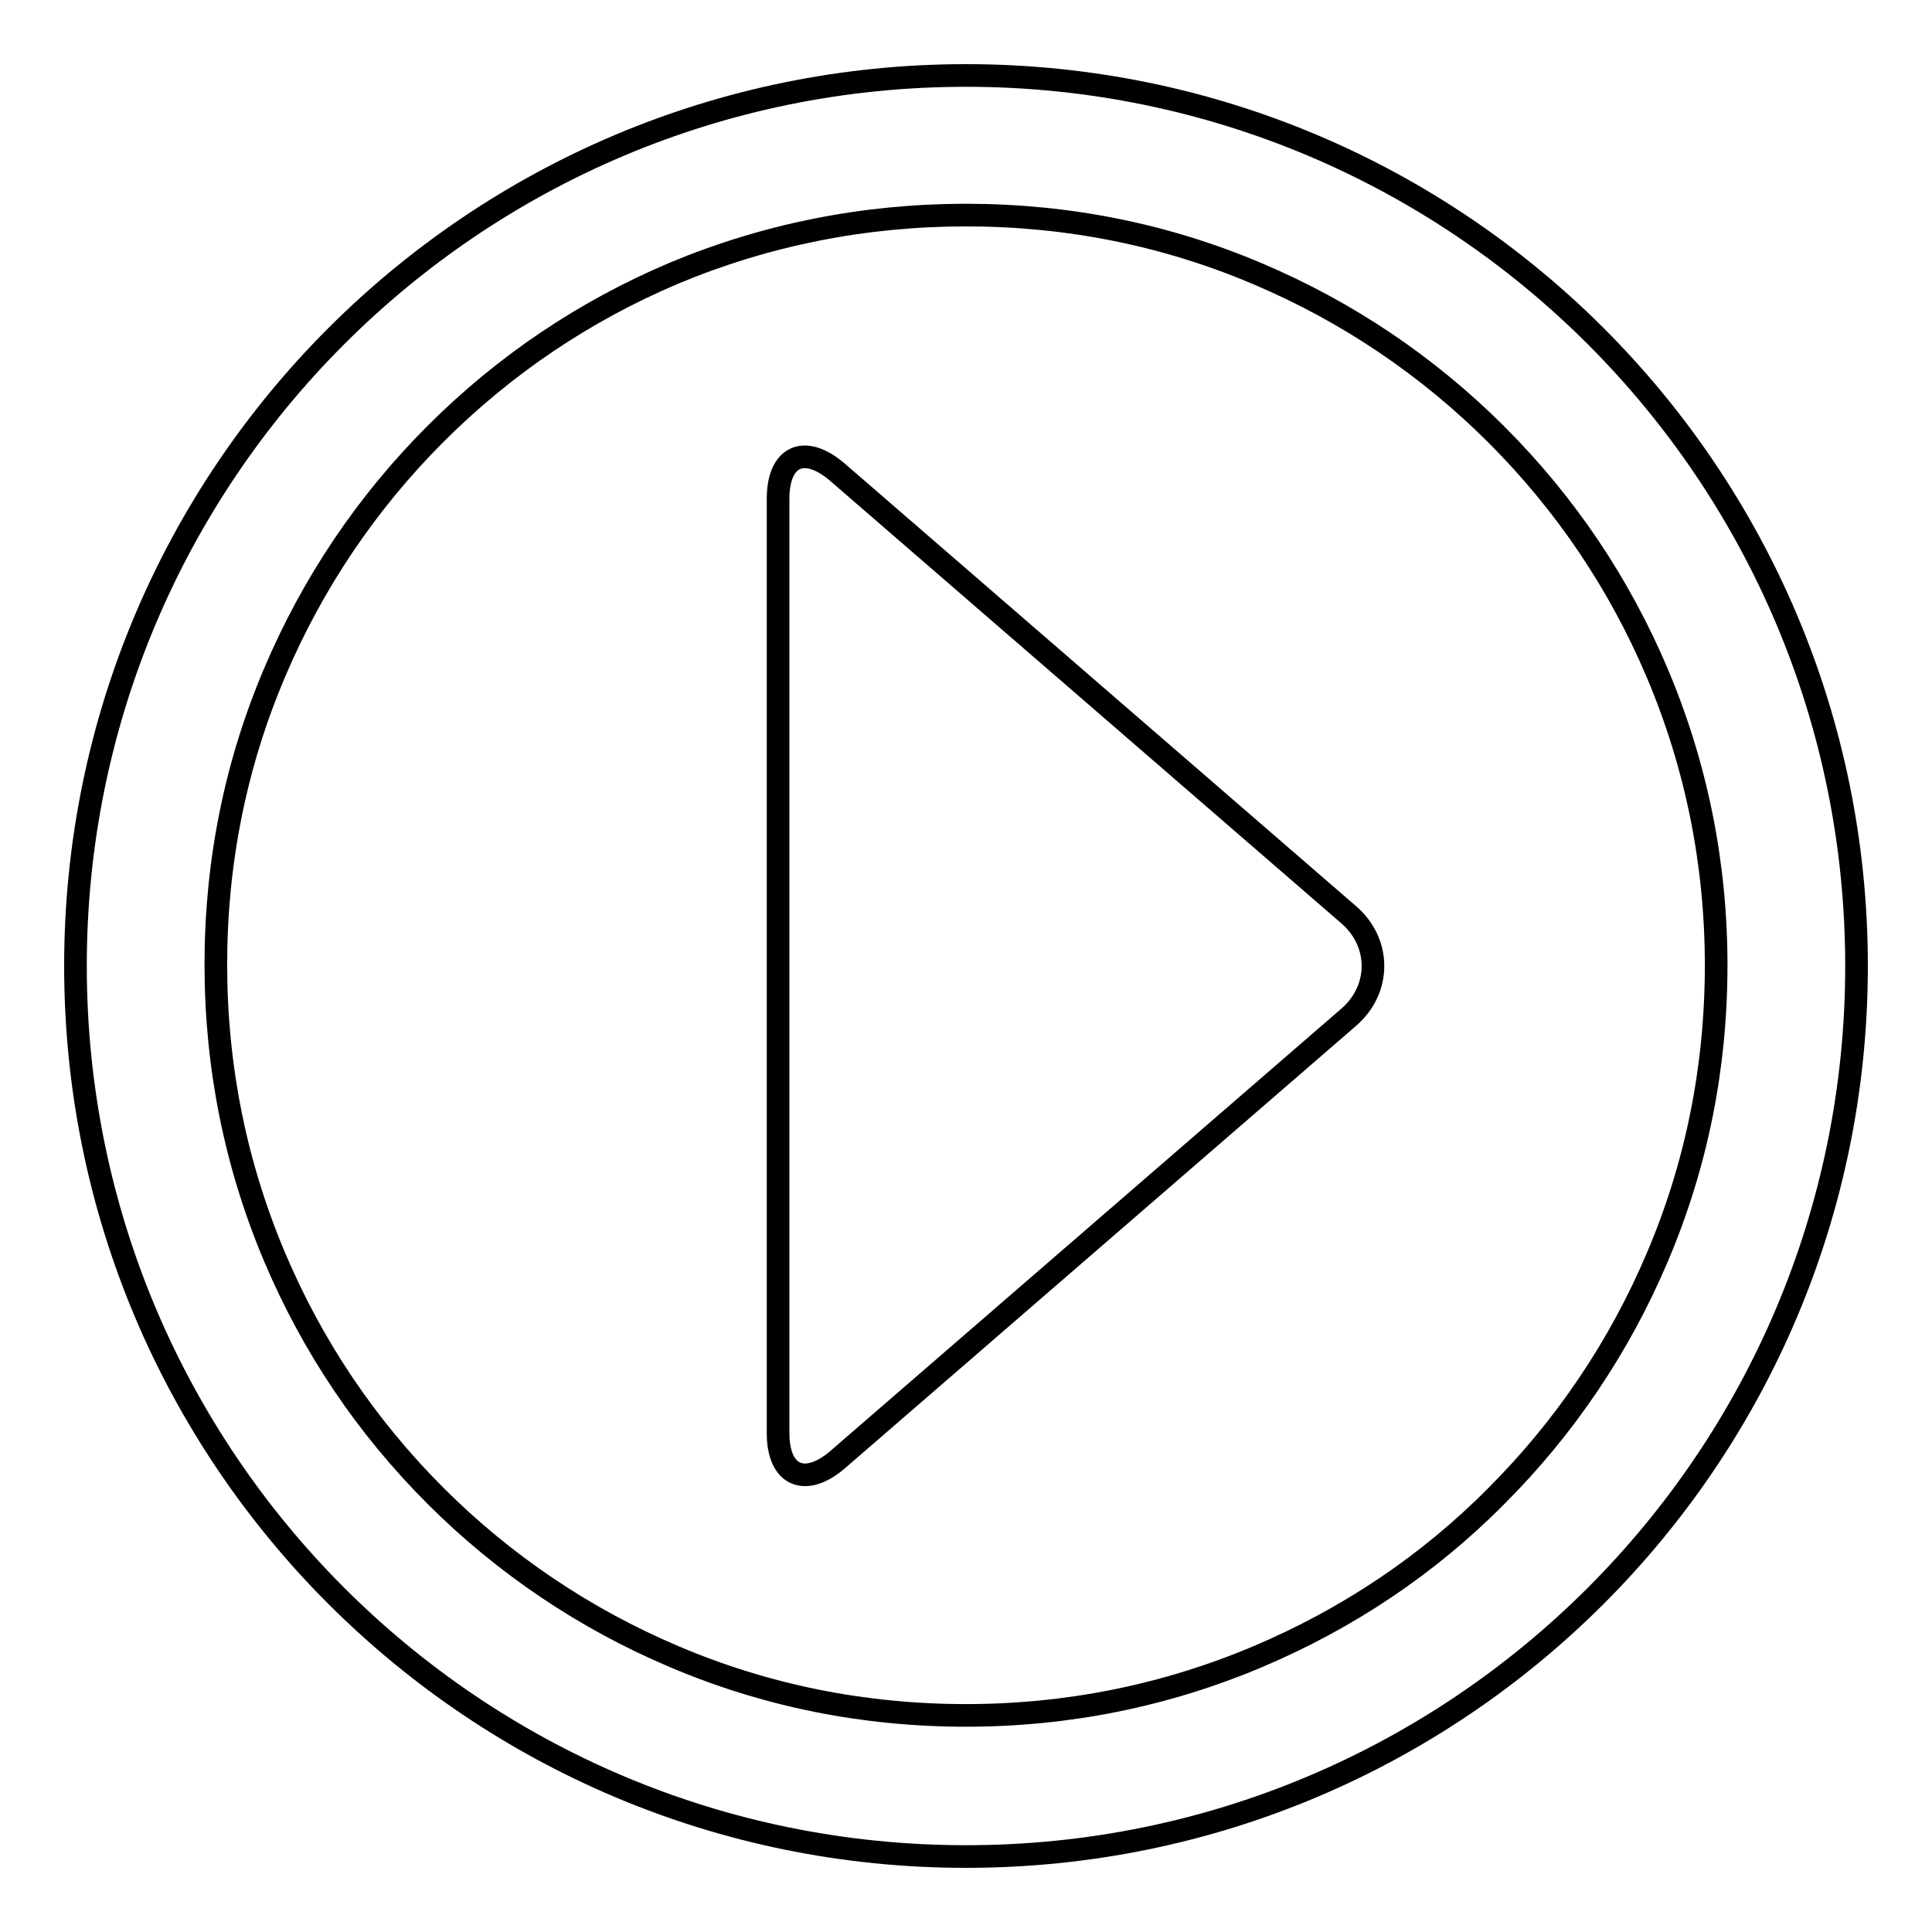
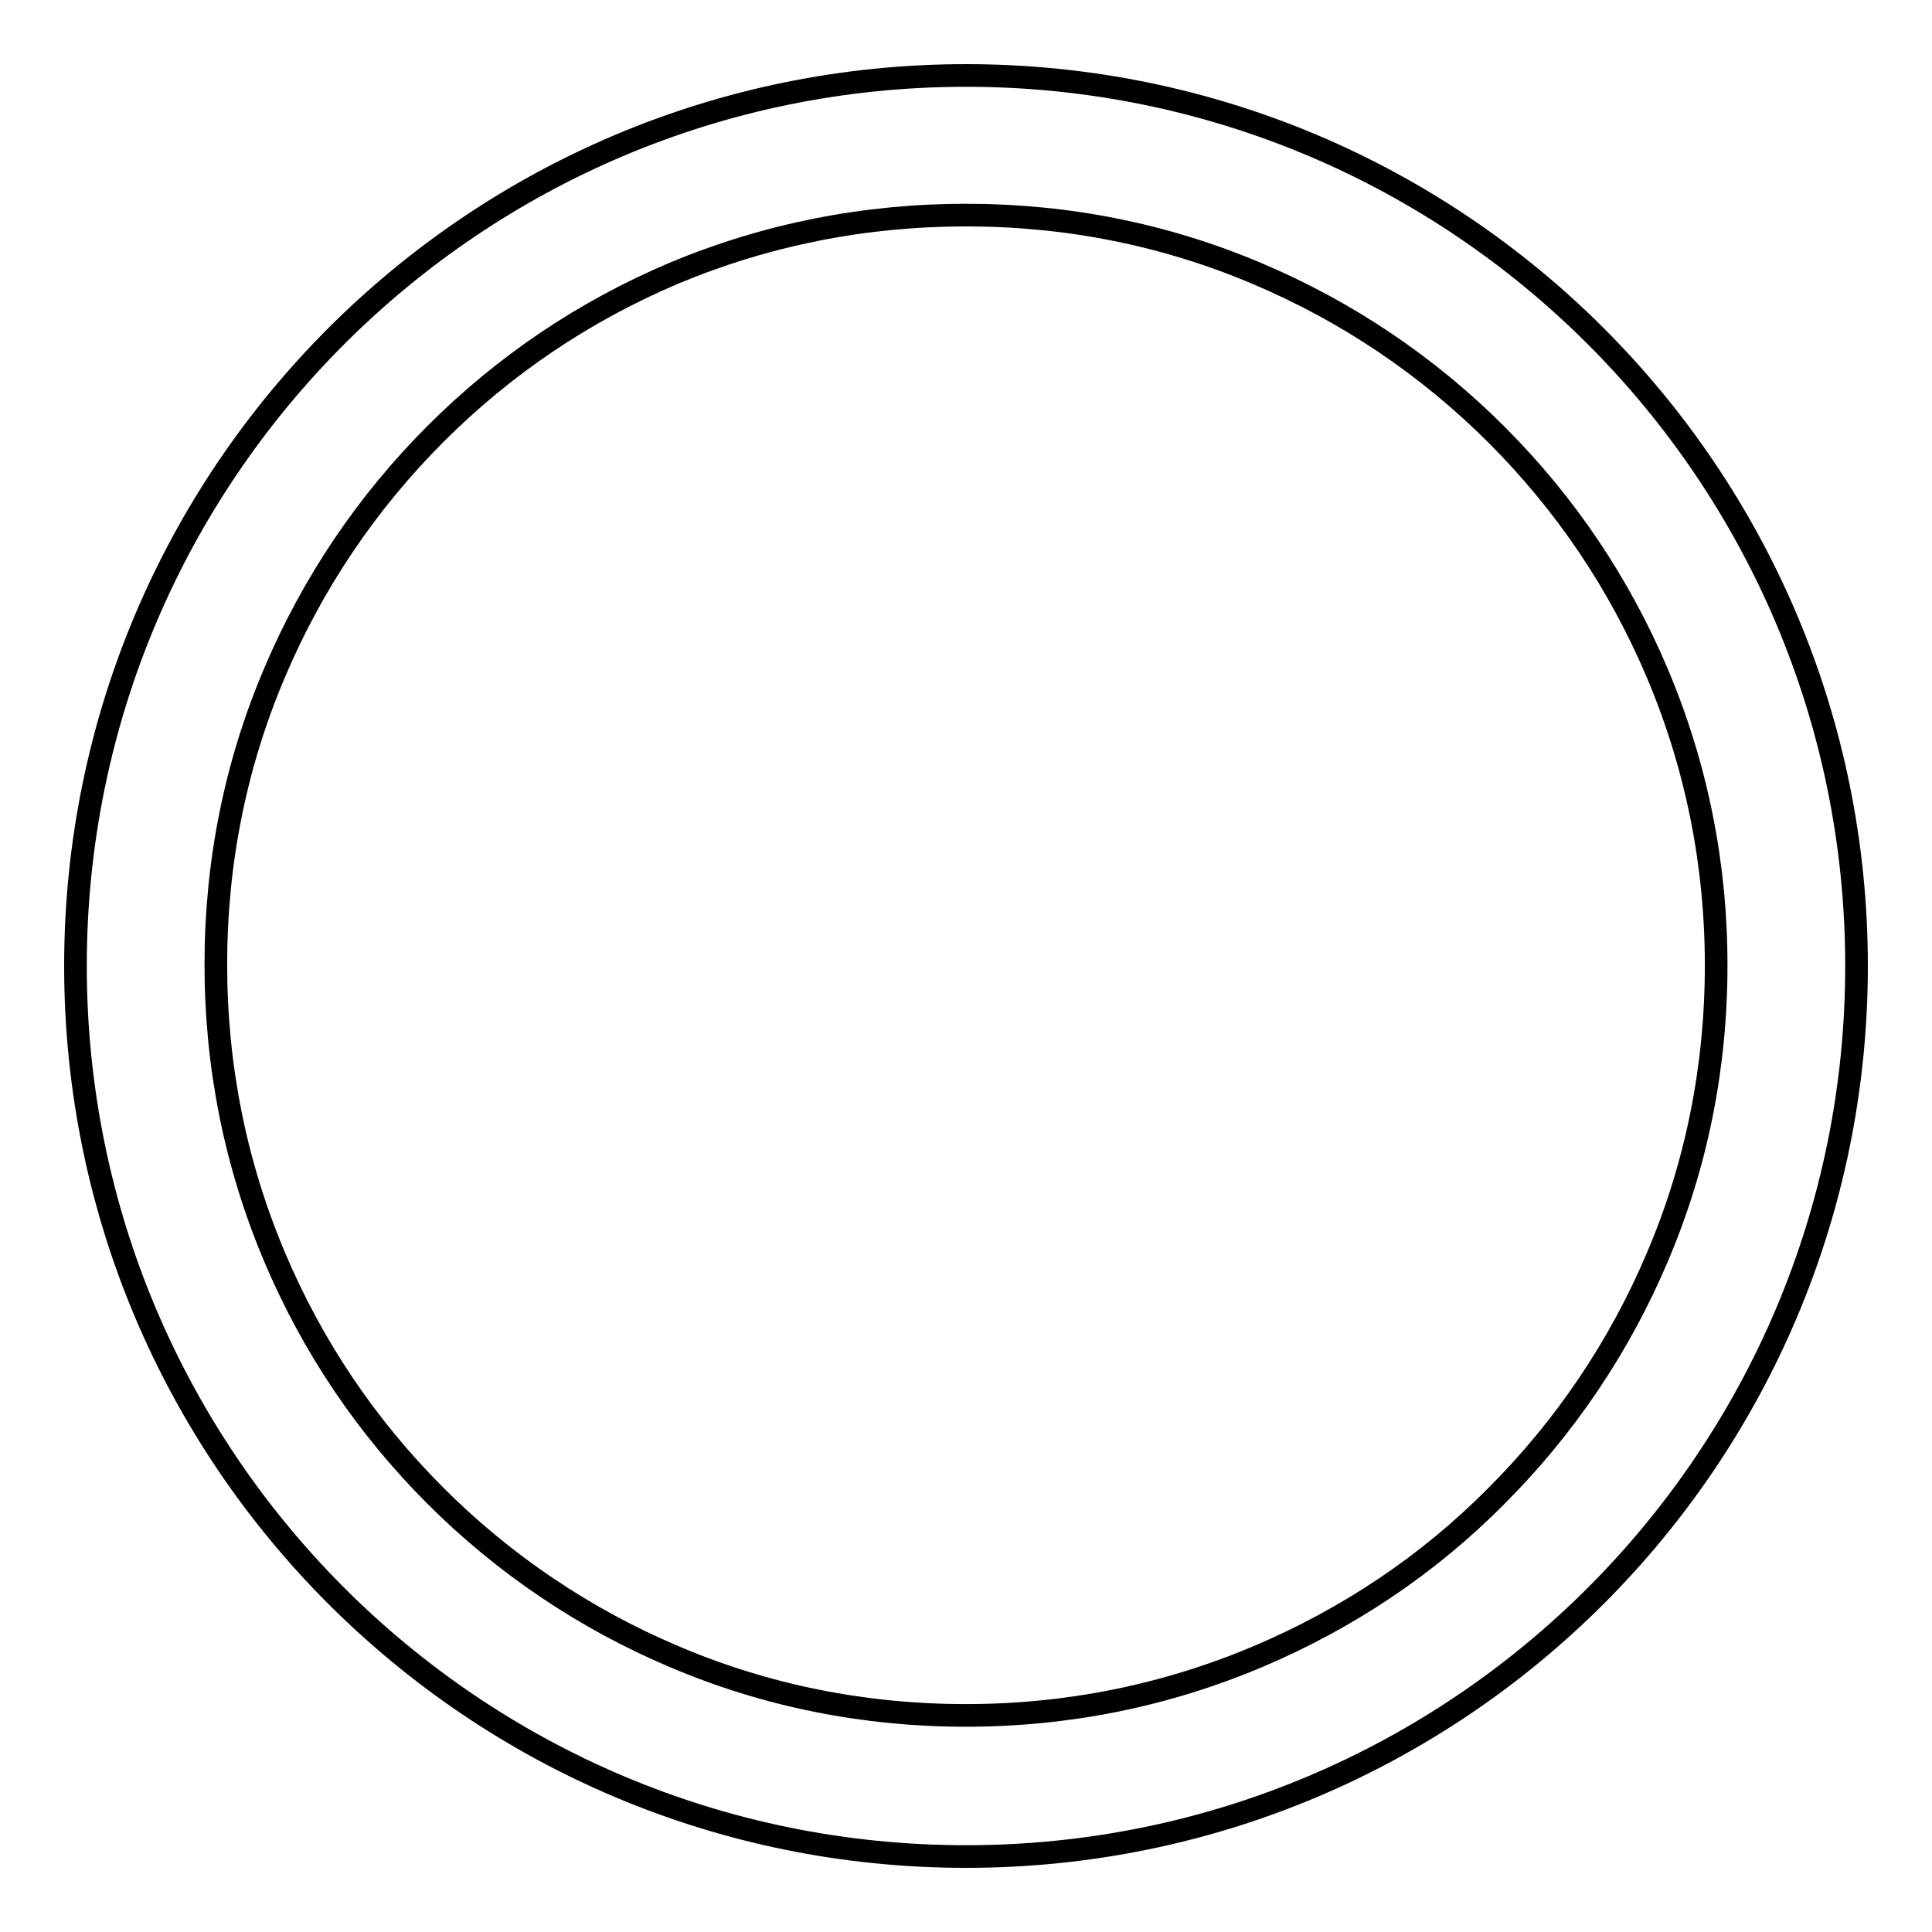
<svg xmlns="http://www.w3.org/2000/svg" version="1.1" x="0px" y="0px" viewBox="0 0 256 256" enable-background="new 0 0 256 256" xml:space="preserve">
  <g>
    <g>
      <path stroke-width="3" fill-opacity="0" stroke="#000000" d="M128,28.5c13.5,0,26.5,2.6,38.7,7.8c11.8,5,22.5,12.2,31.6,21.3c9.2,9.2,16.3,19.8,21.3,31.6c5.2,12.3,7.8,25.3,7.8,38.7c0,13.5-2.6,26.5-7.8,38.7c-5,11.8-12.2,22.5-21.3,31.6c-9.1,9.2-19.8,16.3-31.6,21.3c-12.3,5.2-25.3,7.8-38.7,7.8c-13.5,0-26.5-2.6-38.7-7.8c-11.8-5-22.5-12.2-31.6-21.3c-9.2-9.2-16.3-19.8-21.3-31.6c-5.2-12.3-7.8-25.3-7.8-38.8c0-13.5,2.6-26.5,7.8-38.7c5-11.8,12.2-22.5,21.3-31.6c9.2-9.2,19.8-16.3,31.6-21.3C101.5,31.1,114.5,28.5,128,28.5 M128,10C62.8,10,10,62.8,10,128c0,65.2,52.8,118,118,118c65.2,0,118-52.8,118-118C246,62.8,193.2,10,128,10L128,10z" />
-       <path stroke-width="3" fill-opacity="0" stroke="#000000" d="M178.7,134.8L178.7,134.8L111,193.4c-4.3,3.7-7.9,2.2-7.9-3.5V66.1c0-5.7,3.5-7.3,7.9-3.5l67.7,58.6C183,124.9,183,131.1,178.7,134.8z" />
    </g>
  </g>
</svg>